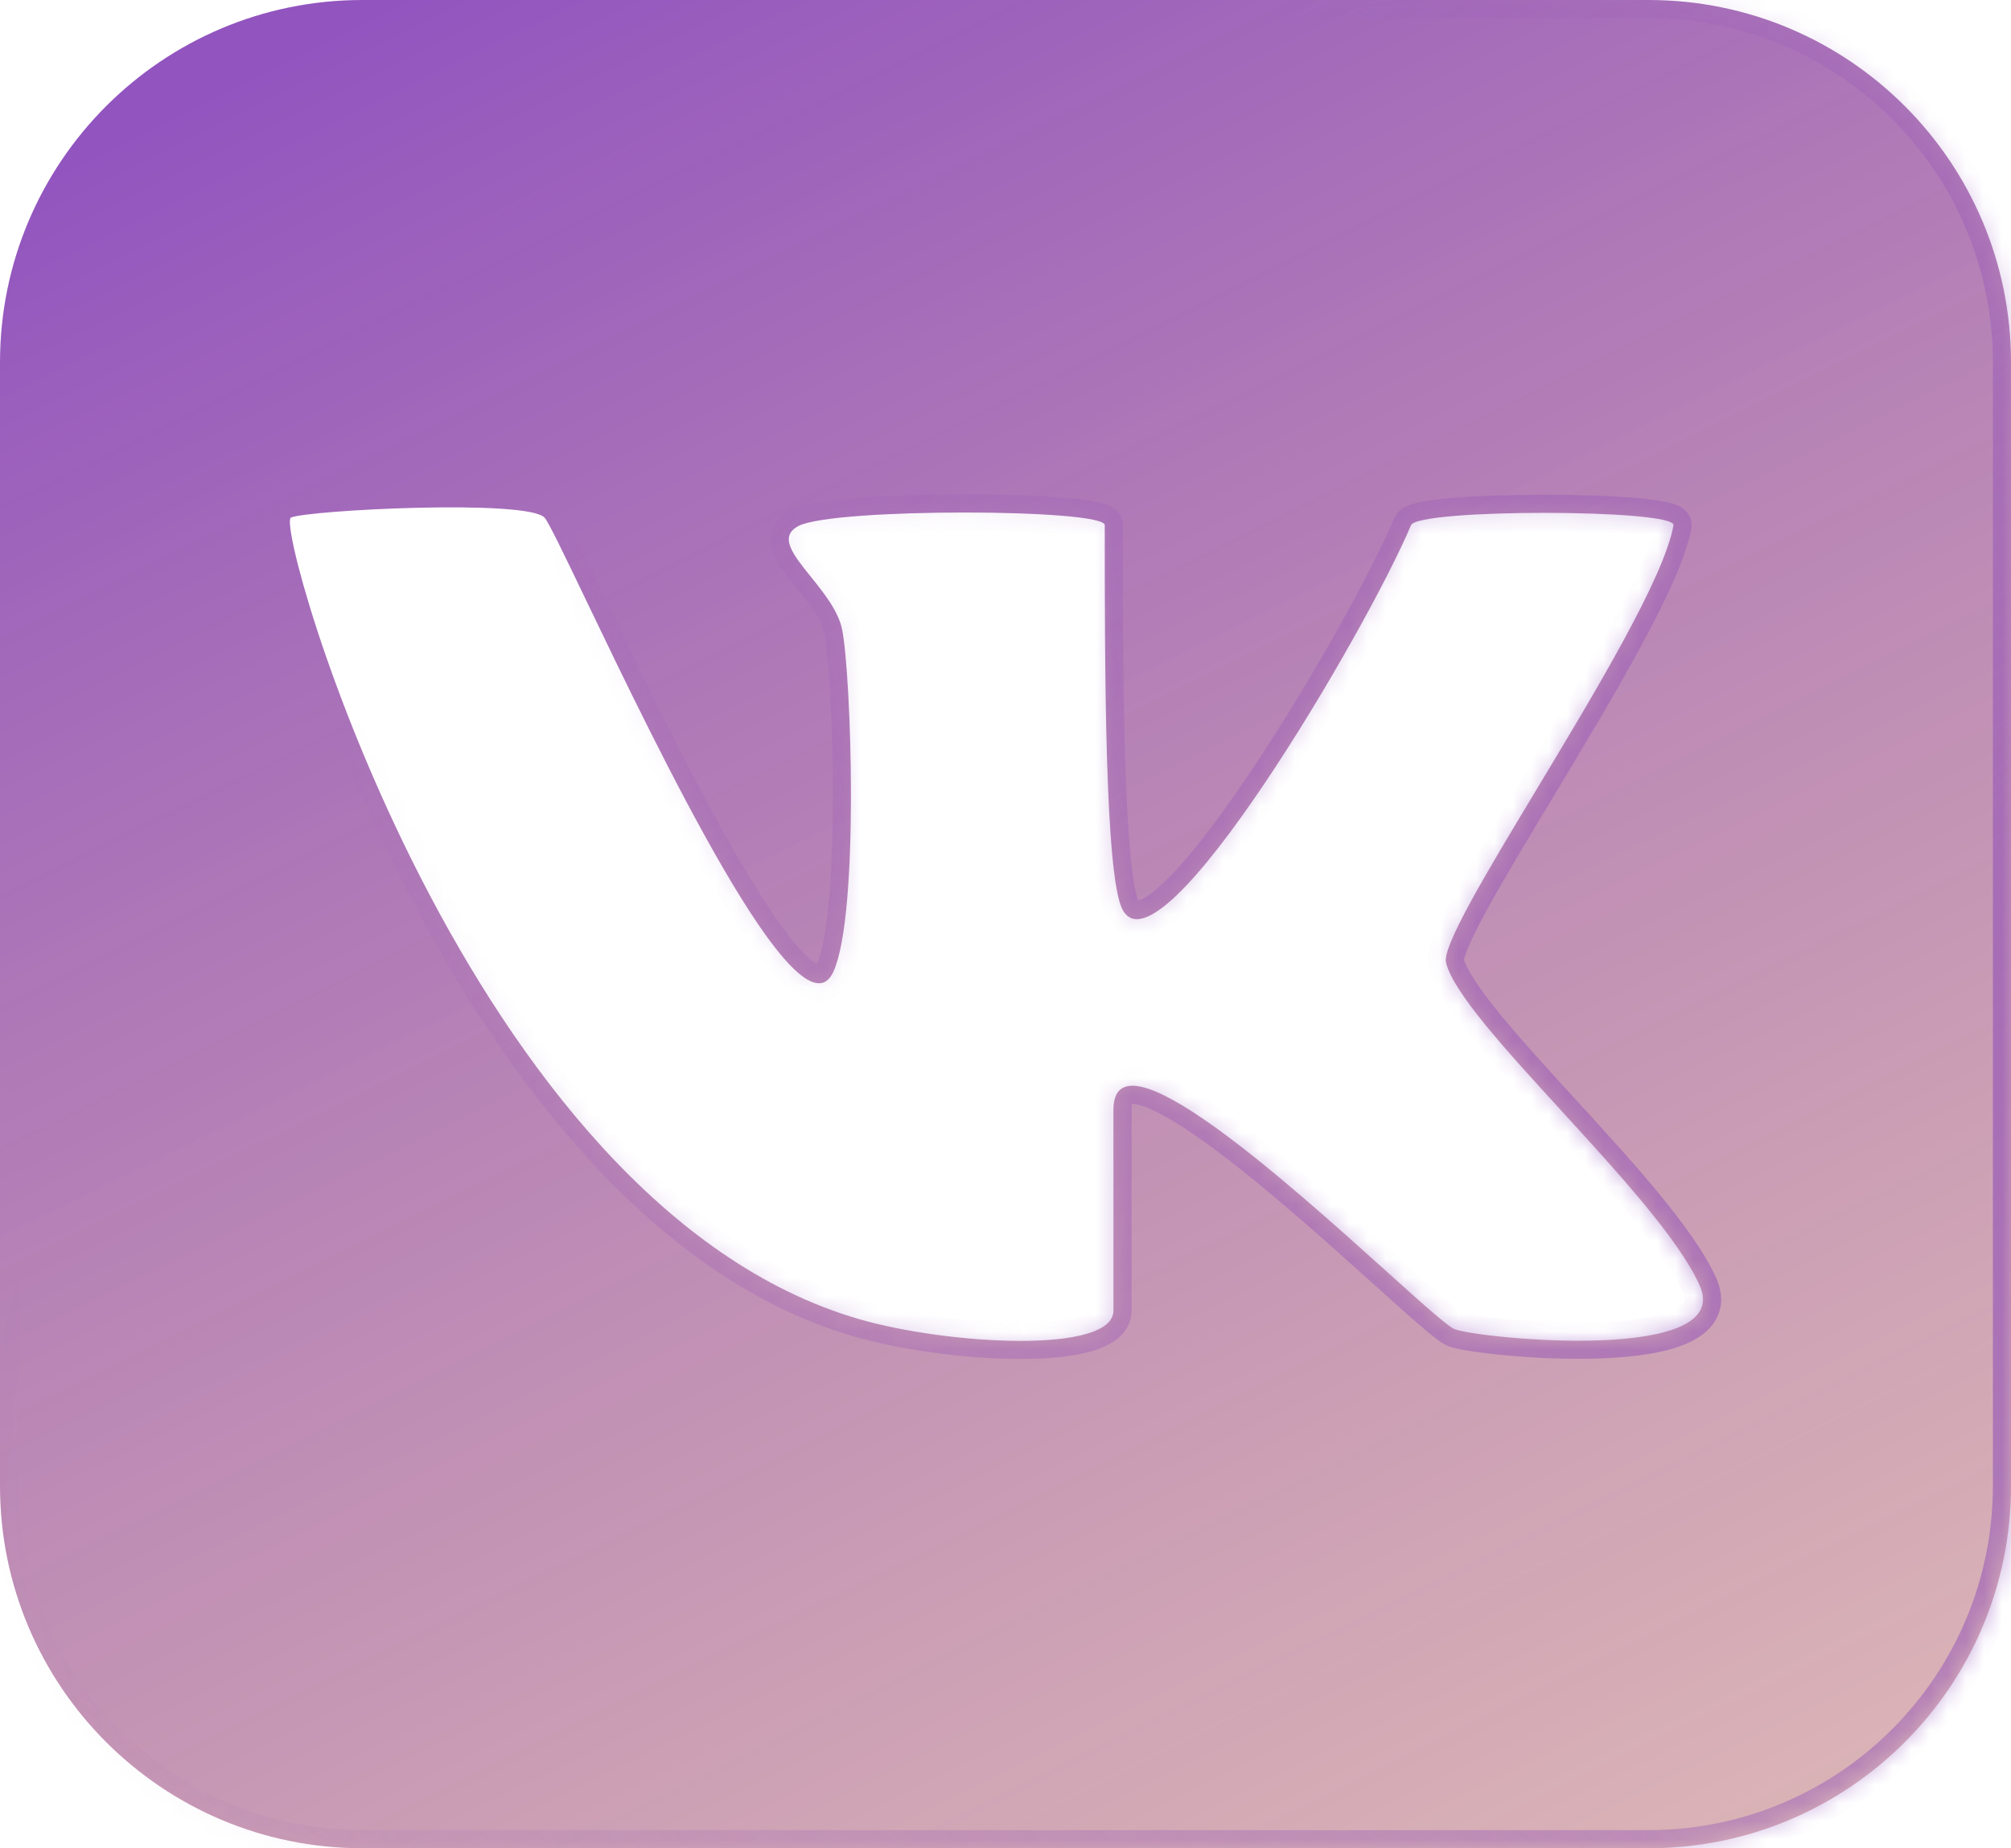
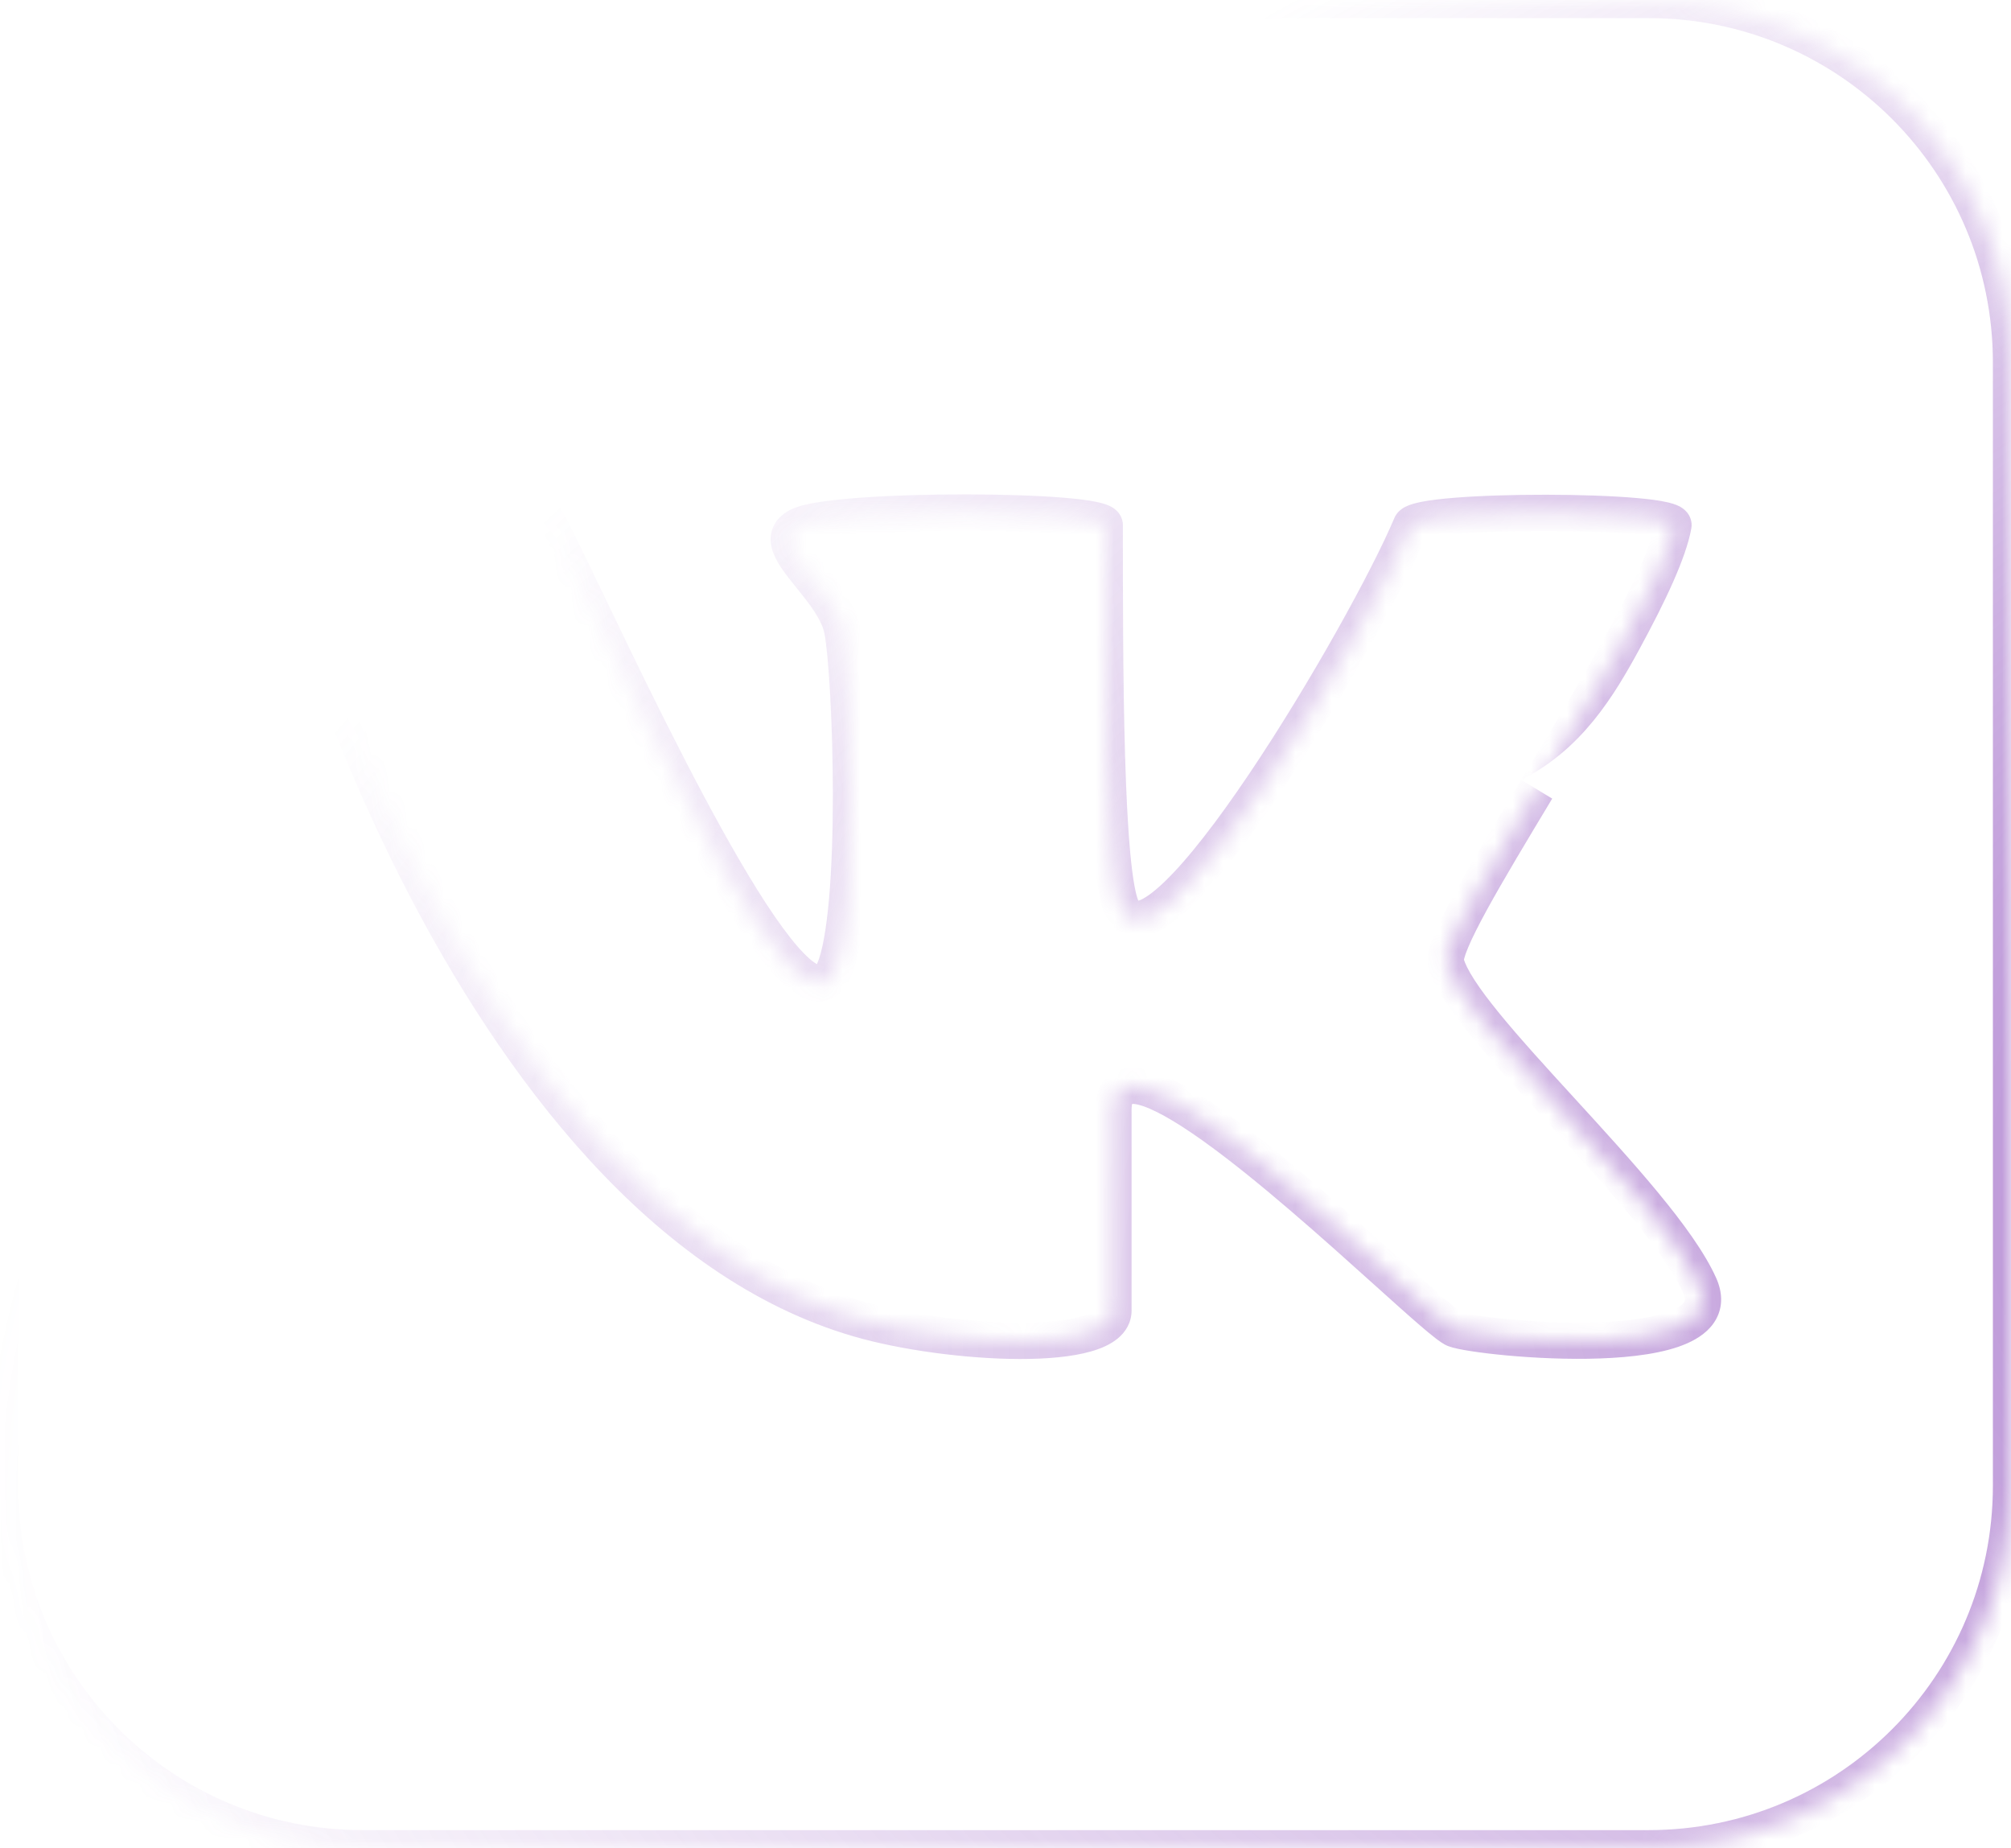
<svg xmlns="http://www.w3.org/2000/svg" width="111" height="102" viewBox="0 0 111 102" fill="none">
  <mask id="path-1-inside-1_1802_490" fill="white">
    <path fill-rule="evenodd" clip-rule="evenodd" d="M20 0C8.954 0 0 8.954 0 20V82C0 93.046 8.954 102 20 102H91C102.046 102 111 93.046 111 82V20C111 8.954 102.046 0 91 0H20ZM30.056 28.567C29.102 27.533 17.011 28.15 16.059 28.564C15.107 28.979 25.721 66.548 47.453 72.809C52.345 74.219 61.458 74.736 61.458 72.328V61.251C61.458 56.605 71.035 65.22 76.567 70.197C78.489 71.926 79.923 73.216 80.296 73.357C81.658 73.871 95.75 75.283 93.819 70.949C92.686 68.408 89.327 64.737 86.177 61.293C83.105 57.935 80.231 54.794 79.814 53.129C79.591 52.242 82.029 48.192 84.82 43.556C88.092 38.121 91.848 31.882 92.37 28.992C92.533 28.086 78.269 28.063 77.882 28.984C75.446 34.783 63.994 54.255 61.945 50.168C60.979 48.242 60.979 36.682 60.979 28.983C60.979 28.069 46.008 28.02 44.077 29.026C42.964 29.606 43.771 30.608 44.748 31.821C45.468 32.714 46.281 33.723 46.487 34.763C46.974 37.214 47.446 50.411 46.008 53.611C44.159 57.727 36.315 41.385 32.335 33.094C31.129 30.581 30.278 28.808 30.056 28.567Z" />
  </mask>
-   <path fill-rule="evenodd" clip-rule="evenodd" d="M20 0C8.954 0 0 8.954 0 20V82C0 93.046 8.954 102 20 102H91C102.046 102 111 93.046 111 82V20C111 8.954 102.046 0 91 0H20ZM30.056 28.567C29.102 27.533 17.011 28.15 16.059 28.564C15.107 28.979 25.721 66.548 47.453 72.809C52.345 74.219 61.458 74.736 61.458 72.328V61.251C61.458 56.605 71.035 65.22 76.567 70.197C78.489 71.926 79.923 73.216 80.296 73.357C81.658 73.871 95.75 75.283 93.819 70.949C92.686 68.408 89.327 64.737 86.177 61.293C83.105 57.935 80.231 54.794 79.814 53.129C79.591 52.242 82.029 48.192 84.82 43.556C88.092 38.121 91.848 31.882 92.37 28.992C92.533 28.086 78.269 28.063 77.882 28.984C75.446 34.783 63.994 54.255 61.945 50.168C60.979 48.242 60.979 36.682 60.979 28.983C60.979 28.069 46.008 28.02 44.077 29.026C42.964 29.606 43.771 30.608 44.748 31.821C45.468 32.714 46.281 33.723 46.487 34.763C46.974 37.214 47.446 50.411 46.008 53.611C44.159 57.727 36.315 41.385 32.335 33.094C31.129 30.581 30.278 28.808 30.056 28.567Z" fill="url(#paint0_linear_1802_490)" fill-opacity="0.9" />
-   <path d="M60.958 61.251V72.328H61.958V61.251H60.958ZM16.059 28.564L16.458 29.481L16.458 29.481L16.059 28.564ZM30.056 28.567L29.321 29.245L29.321 29.245L30.056 28.567ZM47.453 72.809L47.73 71.848L47.73 71.848L47.453 72.809ZM76.567 70.197L77.236 69.453L77.236 69.453L76.567 70.197ZM80.296 73.357L80.65 72.421L80.65 72.421L80.296 73.357ZM93.819 70.949L92.905 71.356L92.905 71.356L93.819 70.949ZM86.177 61.293L86.915 60.618L86.915 60.618L86.177 61.293ZM79.814 53.129L80.784 52.886L80.784 52.886L79.814 53.129ZM84.82 43.556L83.964 43.041L83.964 43.041L84.82 43.556ZM92.37 28.992L91.386 28.814L91.386 28.814L92.37 28.992ZM77.882 28.984L78.804 29.371L78.804 29.371L77.882 28.984ZM61.945 50.168L61.051 50.616L61.051 50.616L61.945 50.168ZM44.077 29.026L43.615 28.14L43.615 28.14L44.077 29.026ZM44.748 31.821L43.97 32.448L43.97 32.448L44.748 31.821ZM46.487 34.763L45.506 34.958L45.506 34.958L46.487 34.763ZM46.008 53.611L46.921 54.021L46.921 54.021L46.008 53.611ZM32.335 33.094L33.237 32.661L33.237 32.661L32.335 33.094ZM1 20C1 9.507 9.507 1 20 1V-1C8.402 -1 -1 8.402 -1 20H1ZM1 82V20H-1V82H1ZM20 101C9.507 101 1 92.493 1 82H-1C-1 93.598 8.402 103 20 103V101ZM91 101H20V103H91V101ZM110 82C110 92.493 101.493 101 91 101V103C102.598 103 112 93.598 112 82H110ZM110 20V82H112V20H110ZM91 1C101.493 1 110 9.507 110 20H112C112 8.402 102.598 -1 91 -1V1ZM20 1H91V-1H20V1ZM16.458 29.481C16.406 29.504 16.412 29.493 16.551 29.467C16.664 29.445 16.821 29.421 17.022 29.395C17.423 29.343 17.959 29.291 18.591 29.241C19.854 29.143 21.466 29.06 23.08 29.022C24.698 28.984 26.296 28.992 27.537 29.07C28.161 29.11 28.668 29.166 29.031 29.235C29.214 29.27 29.335 29.304 29.405 29.33C29.501 29.366 29.424 29.357 29.321 29.245L30.791 27.889C30.569 27.649 30.286 27.523 30.099 27.454C29.887 27.376 29.649 27.317 29.408 27.271C28.924 27.178 28.322 27.116 27.663 27.074C26.34 26.991 24.677 26.984 23.033 27.023C21.386 27.062 19.738 27.146 18.436 27.248C17.786 27.298 17.213 27.354 16.767 27.411C16.544 27.44 16.343 27.47 16.174 27.503C16.03 27.53 15.831 27.573 15.66 27.648L16.458 29.481ZM47.73 71.848C37.293 68.842 29.373 58.23 24.139 48.038C21.541 42.977 19.644 38.097 18.457 34.462C17.863 32.643 17.452 31.149 17.219 30.109C17.102 29.585 17.035 29.201 17.011 28.959C16.997 28.831 17.001 28.786 17 28.796C17 28.797 16.995 28.867 16.958 28.965C16.928 29.042 16.807 29.329 16.458 29.481L15.66 27.648C15.281 27.812 15.135 28.131 15.088 28.256C15.032 28.403 15.014 28.54 15.007 28.624C14.992 28.801 15.003 28.991 15.021 29.163C15.058 29.52 15.143 29.991 15.267 30.546C15.518 31.665 15.949 33.223 16.556 35.082C17.771 38.804 19.707 43.785 22.36 48.951C27.628 59.212 35.881 70.516 47.176 73.77L47.73 71.848ZM60.458 72.328C60.458 72.264 60.505 72.256 60.42 72.326C60.311 72.417 60.083 72.54 59.681 72.656C58.884 72.886 57.702 73.002 56.292 73C53.486 72.996 50.078 72.525 47.73 71.848L47.176 73.77C49.72 74.503 53.314 74.995 56.288 75C57.768 75.002 59.17 74.885 60.234 74.578C60.763 74.425 61.285 74.206 61.694 73.869C62.126 73.512 62.458 72.993 62.458 72.328H60.458ZM60.458 61.251V72.328H62.458V61.251H60.458ZM77.236 69.453C74.483 66.977 70.66 63.536 67.518 61.3C65.979 60.206 64.466 59.297 63.27 59.015C62.677 58.875 61.917 58.831 61.29 59.29C60.641 59.765 60.458 60.535 60.458 61.251H62.458C62.458 60.804 62.575 60.828 62.471 60.904C62.389 60.964 62.421 60.87 62.811 60.962C63.584 61.144 64.812 61.83 66.358 62.93C69.388 65.085 73.119 68.44 75.898 70.94L77.236 69.453ZM80.65 72.421C80.72 72.448 80.677 72.44 80.438 72.255C80.242 72.104 79.984 71.889 79.665 71.615C79.03 71.067 78.2 70.32 77.236 69.453L75.898 70.94C76.856 71.802 77.704 72.565 78.36 73.13C78.687 73.412 78.977 73.653 79.215 73.838C79.409 73.988 79.686 74.195 79.943 74.292L80.65 72.421ZM92.905 71.356C93.052 71.685 92.99 71.801 92.969 71.841C92.917 71.936 92.753 72.116 92.311 72.31C91.424 72.698 89.963 72.91 88.256 72.972C86.584 73.032 84.8 72.945 83.347 72.811C82.622 72.744 81.989 72.666 81.501 72.59C81.257 72.552 81.055 72.516 80.901 72.484C80.824 72.467 80.763 72.453 80.717 72.441C80.668 72.428 80.648 72.421 80.65 72.421L79.943 74.292C80.225 74.399 80.695 74.489 81.194 74.567C81.73 74.65 82.406 74.733 83.163 74.803C84.676 74.942 86.549 75.034 88.329 74.97C90.073 74.907 91.859 74.692 93.113 74.142C93.742 73.866 94.372 73.449 94.727 72.794C95.112 72.084 95.068 71.296 94.732 70.541L92.905 71.356ZM85.439 61.968C87.019 63.695 88.628 65.454 89.983 67.096C91.353 68.756 92.399 70.219 92.905 71.356L94.732 70.541C94.106 69.138 92.906 67.495 91.526 65.823C90.132 64.134 88.486 62.336 86.915 60.618L85.439 61.968ZM78.844 53.372C78.988 53.95 79.318 54.569 79.712 55.178C80.117 55.803 80.637 56.488 81.225 57.209C82.401 58.648 83.909 60.296 85.439 61.968L86.915 60.618C85.373 58.933 83.907 57.33 82.774 55.943C82.208 55.251 81.739 54.629 81.391 54.091C81.033 53.538 80.847 53.141 80.784 52.886L78.844 53.372ZM83.964 43.041C82.572 45.352 81.252 47.544 80.309 49.269C79.839 50.13 79.448 50.9 79.187 51.526C79.057 51.837 78.948 52.139 78.88 52.412C78.82 52.651 78.753 53.013 78.844 53.372L80.784 52.886C80.818 53.024 80.779 53.065 80.821 52.895C80.855 52.759 80.921 52.562 81.032 52.297C81.253 51.769 81.604 51.07 82.064 50.228C82.983 48.548 84.278 46.397 85.677 44.072L83.964 43.041ZM91.386 28.814C91.158 30.075 90.173 32.219 88.748 34.842C87.347 37.42 85.602 40.318 83.964 43.041L85.677 44.072C87.31 41.359 89.079 38.421 90.505 35.797C91.906 33.219 93.06 30.798 93.354 29.169L91.386 28.814ZM78.804 29.371C78.713 29.586 78.571 29.692 78.533 29.718C78.485 29.752 78.459 29.76 78.481 29.751C78.525 29.733 78.63 29.701 78.819 29.663C79.189 29.589 79.732 29.521 80.413 29.466C81.766 29.356 83.55 29.301 85.331 29.303C87.112 29.305 88.861 29.363 90.142 29.475C90.79 29.532 91.281 29.599 91.588 29.669C91.752 29.706 91.797 29.73 91.777 29.72C91.77 29.716 91.674 29.668 91.576 29.551C91.459 29.41 91.326 29.147 91.386 28.814L93.354 29.169C93.424 28.781 93.273 28.462 93.111 28.268C92.968 28.098 92.802 27.999 92.7 27.945C92.488 27.835 92.243 27.767 92.032 27.719C91.589 27.617 90.989 27.541 90.316 27.483C88.957 27.364 87.146 27.305 85.333 27.303C83.52 27.301 81.676 27.356 80.251 27.473C79.542 27.53 78.909 27.605 78.425 27.702C78.188 27.75 77.947 27.811 77.739 27.894C77.635 27.935 77.507 27.995 77.383 28.082C77.268 28.163 77.074 28.324 76.96 28.597L78.804 29.371ZM61.051 50.616C61.258 51.028 61.581 51.398 62.057 51.593C62.526 51.785 63.001 51.747 63.403 51.627C64.16 51.403 64.93 50.808 65.649 50.12C67.13 48.7 68.879 46.393 70.598 43.842C74.044 38.726 77.553 32.35 78.804 29.371L76.96 28.597C75.775 31.418 72.34 37.676 68.939 42.724C67.234 45.255 65.584 47.412 64.265 48.675C63.584 49.328 63.105 49.63 62.834 49.71C62.722 49.743 62.738 49.711 62.813 49.741C62.895 49.775 62.889 49.819 62.839 49.72L61.051 50.616ZM59.979 28.983C59.979 32.829 59.979 37.659 60.1 41.77C60.161 43.824 60.252 45.714 60.391 47.219C60.46 47.971 60.543 48.642 60.642 49.197C60.737 49.725 60.862 50.238 61.051 50.616L62.839 49.72C62.787 49.616 62.701 49.346 62.611 48.844C62.525 48.367 62.449 47.759 62.383 47.036C62.249 45.592 62.16 43.75 62.1 41.711C61.979 37.635 61.979 32.836 61.979 28.983H59.979ZM44.539 29.913C44.618 29.872 44.913 29.78 45.513 29.686C46.069 29.599 46.782 29.524 47.606 29.464C49.25 29.343 51.277 29.284 53.252 29.284C55.229 29.285 57.132 29.345 58.528 29.459C59.233 29.517 59.776 29.586 60.127 29.659C60.212 29.677 60.277 29.694 60.327 29.708C60.378 29.723 60.397 29.732 60.395 29.731C60.393 29.73 60.379 29.723 60.356 29.71C60.335 29.696 60.295 29.67 60.249 29.626C60.161 29.543 59.979 29.326 59.979 28.983H61.979C61.979 28.583 61.768 28.31 61.624 28.173C61.482 28.04 61.329 27.959 61.226 27.912C61.015 27.815 60.767 27.75 60.538 27.702C60.063 27.602 59.421 27.525 58.691 27.466C57.221 27.345 55.26 27.285 53.252 27.284C51.244 27.284 49.166 27.344 47.46 27.469C46.608 27.532 45.835 27.611 45.203 27.71C44.614 27.803 44.018 27.93 43.615 28.14L44.539 29.913ZM45.527 31.194C45.278 30.884 45.064 30.618 44.888 30.372C44.709 30.121 44.608 29.944 44.561 29.823C44.514 29.703 44.561 29.743 44.523 29.857C44.48 29.984 44.406 29.983 44.539 29.913L43.615 28.14C43.192 28.36 42.801 28.701 42.627 29.218C42.458 29.719 42.559 30.195 42.697 30.549C42.951 31.202 43.523 31.894 43.97 32.448L45.527 31.194ZM47.468 34.568C47.33 33.872 47.002 33.238 46.65 32.694C46.298 32.149 45.881 31.633 45.527 31.194L43.97 32.448C44.336 32.902 44.685 33.337 44.97 33.779C45.257 34.223 45.438 34.613 45.506 34.958L47.468 34.568ZM46.921 54.021C47.358 53.049 47.605 51.466 47.755 49.748C47.908 47.983 47.969 45.925 47.97 43.906C47.971 39.905 47.733 35.901 47.468 34.568L45.506 34.958C45.728 36.075 45.971 39.896 45.97 43.906C45.969 45.893 45.909 47.888 45.762 49.574C45.611 51.306 45.378 52.574 45.096 53.201L46.921 54.021ZM31.433 33.526C33.419 37.663 36.393 43.86 39.107 48.509C40.453 50.815 41.784 52.827 42.936 54.006C43.481 54.565 44.147 55.109 44.883 55.237C45.3 55.309 45.743 55.246 46.14 54.987C46.513 54.744 46.757 54.385 46.921 54.021L45.096 53.201C45.029 53.352 44.994 53.347 45.047 53.312C45.124 53.262 45.205 53.263 45.224 53.266C45.224 53.266 45.218 53.265 45.206 53.261C45.194 53.257 45.176 53.251 45.153 53.24C45.106 53.219 45.043 53.184 44.963 53.13C44.801 53.02 44.602 52.85 44.367 52.609C43.403 51.622 42.177 49.802 40.834 47.501C38.169 42.935 35.231 36.816 33.237 32.661L31.433 33.526ZM29.321 29.245C29.277 29.197 29.271 29.178 29.316 29.251C29.35 29.306 29.396 29.387 29.457 29.5C29.578 29.723 29.737 30.033 29.931 30.424C30.319 31.203 30.829 32.268 31.433 33.526L33.237 32.661C32.635 31.407 32.117 30.329 31.722 29.534C31.525 29.137 31.354 28.801 31.215 28.546C31.146 28.419 31.081 28.303 31.021 28.205C30.972 28.125 30.891 27.997 30.791 27.889L29.321 29.245Z" fill="url(#paint1_radial_1802_490)" mask="url(#path-1-inside-1_1802_490)" />
+   <path d="M60.958 61.251V72.328H61.958V61.251H60.958ZM16.059 28.564L16.458 29.481L16.458 29.481L16.059 28.564ZM30.056 28.567L29.321 29.245L29.321 29.245L30.056 28.567ZM47.453 72.809L47.73 71.848L47.73 71.848L47.453 72.809ZM76.567 70.197L77.236 69.453L77.236 69.453L76.567 70.197ZM80.296 73.357L80.65 72.421L80.65 72.421L80.296 73.357ZM93.819 70.949L92.905 71.356L92.905 71.356L93.819 70.949ZM86.177 61.293L86.915 60.618L86.915 60.618L86.177 61.293ZM79.814 53.129L80.784 52.886L80.784 52.886L79.814 53.129ZM84.82 43.556L83.964 43.041L83.964 43.041L84.82 43.556ZM92.37 28.992L91.386 28.814L91.386 28.814L92.37 28.992ZM77.882 28.984L78.804 29.371L78.804 29.371L77.882 28.984ZM61.945 50.168L61.051 50.616L61.051 50.616L61.945 50.168ZM44.077 29.026L43.615 28.14L43.615 28.14L44.077 29.026ZM44.748 31.821L43.97 32.448L43.97 32.448L44.748 31.821ZM46.487 34.763L45.506 34.958L45.506 34.958L46.487 34.763ZM46.008 53.611L46.921 54.021L46.921 54.021L46.008 53.611ZM32.335 33.094L33.237 32.661L33.237 32.661L32.335 33.094ZM1 20C1 9.507 9.507 1 20 1V-1C8.402 -1 -1 8.402 -1 20H1ZM1 82V20H-1V82H1ZM20 101C9.507 101 1 92.493 1 82H-1C-1 93.598 8.402 103 20 103V101ZM91 101H20V103H91V101ZM110 82C110 92.493 101.493 101 91 101V103C102.598 103 112 93.598 112 82H110ZM110 20V82H112V20H110ZM91 1C101.493 1 110 9.507 110 20H112C112 8.402 102.598 -1 91 -1V1ZM20 1H91V-1H20V1ZM16.458 29.481C16.406 29.504 16.412 29.493 16.551 29.467C16.664 29.445 16.821 29.421 17.022 29.395C17.423 29.343 17.959 29.291 18.591 29.241C19.854 29.143 21.466 29.06 23.08 29.022C24.698 28.984 26.296 28.992 27.537 29.07C28.161 29.11 28.668 29.166 29.031 29.235C29.214 29.27 29.335 29.304 29.405 29.33C29.501 29.366 29.424 29.357 29.321 29.245L30.791 27.889C30.569 27.649 30.286 27.523 30.099 27.454C29.887 27.376 29.649 27.317 29.408 27.271C28.924 27.178 28.322 27.116 27.663 27.074C26.34 26.991 24.677 26.984 23.033 27.023C21.386 27.062 19.738 27.146 18.436 27.248C17.786 27.298 17.213 27.354 16.767 27.411C16.544 27.44 16.343 27.47 16.174 27.503C16.03 27.53 15.831 27.573 15.66 27.648L16.458 29.481ZM47.73 71.848C37.293 68.842 29.373 58.23 24.139 48.038C21.541 42.977 19.644 38.097 18.457 34.462C17.863 32.643 17.452 31.149 17.219 30.109C17.102 29.585 17.035 29.201 17.011 28.959C16.997 28.831 17.001 28.786 17 28.796C17 28.797 16.995 28.867 16.958 28.965C16.928 29.042 16.807 29.329 16.458 29.481L15.66 27.648C15.281 27.812 15.135 28.131 15.088 28.256C15.032 28.403 15.014 28.54 15.007 28.624C14.992 28.801 15.003 28.991 15.021 29.163C15.058 29.52 15.143 29.991 15.267 30.546C15.518 31.665 15.949 33.223 16.556 35.082C17.771 38.804 19.707 43.785 22.36 48.951C27.628 59.212 35.881 70.516 47.176 73.77L47.73 71.848ZM60.458 72.328C60.458 72.264 60.505 72.256 60.42 72.326C60.311 72.417 60.083 72.54 59.681 72.656C58.884 72.886 57.702 73.002 56.292 73C53.486 72.996 50.078 72.525 47.73 71.848L47.176 73.77C49.72 74.503 53.314 74.995 56.288 75C57.768 75.002 59.17 74.885 60.234 74.578C60.763 74.425 61.285 74.206 61.694 73.869C62.126 73.512 62.458 72.993 62.458 72.328H60.458ZM60.458 61.251V72.328H62.458V61.251H60.458ZM77.236 69.453C74.483 66.977 70.66 63.536 67.518 61.3C65.979 60.206 64.466 59.297 63.27 59.015C62.677 58.875 61.917 58.831 61.29 59.29C60.641 59.765 60.458 60.535 60.458 61.251H62.458C62.458 60.804 62.575 60.828 62.471 60.904C62.389 60.964 62.421 60.87 62.811 60.962C63.584 61.144 64.812 61.83 66.358 62.93C69.388 65.085 73.119 68.44 75.898 70.94L77.236 69.453ZM80.65 72.421C80.72 72.448 80.677 72.44 80.438 72.255C80.242 72.104 79.984 71.889 79.665 71.615C79.03 71.067 78.2 70.32 77.236 69.453L75.898 70.94C76.856 71.802 77.704 72.565 78.36 73.13C78.687 73.412 78.977 73.653 79.215 73.838C79.409 73.988 79.686 74.195 79.943 74.292L80.65 72.421ZM92.905 71.356C93.052 71.685 92.99 71.801 92.969 71.841C92.917 71.936 92.753 72.116 92.311 72.31C91.424 72.698 89.963 72.91 88.256 72.972C86.584 73.032 84.8 72.945 83.347 72.811C82.622 72.744 81.989 72.666 81.501 72.59C81.257 72.552 81.055 72.516 80.901 72.484C80.824 72.467 80.763 72.453 80.717 72.441C80.668 72.428 80.648 72.421 80.65 72.421L79.943 74.292C80.225 74.399 80.695 74.489 81.194 74.567C81.73 74.65 82.406 74.733 83.163 74.803C84.676 74.942 86.549 75.034 88.329 74.97C90.073 74.907 91.859 74.692 93.113 74.142C93.742 73.866 94.372 73.449 94.727 72.794C95.112 72.084 95.068 71.296 94.732 70.541L92.905 71.356ZM85.439 61.968C87.019 63.695 88.628 65.454 89.983 67.096C91.353 68.756 92.399 70.219 92.905 71.356L94.732 70.541C94.106 69.138 92.906 67.495 91.526 65.823C90.132 64.134 88.486 62.336 86.915 60.618L85.439 61.968ZM78.844 53.372C78.988 53.95 79.318 54.569 79.712 55.178C80.117 55.803 80.637 56.488 81.225 57.209C82.401 58.648 83.909 60.296 85.439 61.968L86.915 60.618C85.373 58.933 83.907 57.33 82.774 55.943C82.208 55.251 81.739 54.629 81.391 54.091C81.033 53.538 80.847 53.141 80.784 52.886L78.844 53.372ZM83.964 43.041C82.572 45.352 81.252 47.544 80.309 49.269C79.839 50.13 79.448 50.9 79.187 51.526C79.057 51.837 78.948 52.139 78.88 52.412C78.82 52.651 78.753 53.013 78.844 53.372L80.784 52.886C80.818 53.024 80.779 53.065 80.821 52.895C80.855 52.759 80.921 52.562 81.032 52.297C81.253 51.769 81.604 51.07 82.064 50.228C82.983 48.548 84.278 46.397 85.677 44.072L83.964 43.041ZM91.386 28.814C91.158 30.075 90.173 32.219 88.748 34.842C87.347 37.42 85.602 40.318 83.964 43.041C87.31 41.359 89.079 38.421 90.505 35.797C91.906 33.219 93.06 30.798 93.354 29.169L91.386 28.814ZM78.804 29.371C78.713 29.586 78.571 29.692 78.533 29.718C78.485 29.752 78.459 29.76 78.481 29.751C78.525 29.733 78.63 29.701 78.819 29.663C79.189 29.589 79.732 29.521 80.413 29.466C81.766 29.356 83.55 29.301 85.331 29.303C87.112 29.305 88.861 29.363 90.142 29.475C90.79 29.532 91.281 29.599 91.588 29.669C91.752 29.706 91.797 29.73 91.777 29.72C91.77 29.716 91.674 29.668 91.576 29.551C91.459 29.41 91.326 29.147 91.386 28.814L93.354 29.169C93.424 28.781 93.273 28.462 93.111 28.268C92.968 28.098 92.802 27.999 92.7 27.945C92.488 27.835 92.243 27.767 92.032 27.719C91.589 27.617 90.989 27.541 90.316 27.483C88.957 27.364 87.146 27.305 85.333 27.303C83.52 27.301 81.676 27.356 80.251 27.473C79.542 27.53 78.909 27.605 78.425 27.702C78.188 27.75 77.947 27.811 77.739 27.894C77.635 27.935 77.507 27.995 77.383 28.082C77.268 28.163 77.074 28.324 76.96 28.597L78.804 29.371ZM61.051 50.616C61.258 51.028 61.581 51.398 62.057 51.593C62.526 51.785 63.001 51.747 63.403 51.627C64.16 51.403 64.93 50.808 65.649 50.12C67.13 48.7 68.879 46.393 70.598 43.842C74.044 38.726 77.553 32.35 78.804 29.371L76.96 28.597C75.775 31.418 72.34 37.676 68.939 42.724C67.234 45.255 65.584 47.412 64.265 48.675C63.584 49.328 63.105 49.63 62.834 49.71C62.722 49.743 62.738 49.711 62.813 49.741C62.895 49.775 62.889 49.819 62.839 49.72L61.051 50.616ZM59.979 28.983C59.979 32.829 59.979 37.659 60.1 41.77C60.161 43.824 60.252 45.714 60.391 47.219C60.46 47.971 60.543 48.642 60.642 49.197C60.737 49.725 60.862 50.238 61.051 50.616L62.839 49.72C62.787 49.616 62.701 49.346 62.611 48.844C62.525 48.367 62.449 47.759 62.383 47.036C62.249 45.592 62.16 43.75 62.1 41.711C61.979 37.635 61.979 32.836 61.979 28.983H59.979ZM44.539 29.913C44.618 29.872 44.913 29.78 45.513 29.686C46.069 29.599 46.782 29.524 47.606 29.464C49.25 29.343 51.277 29.284 53.252 29.284C55.229 29.285 57.132 29.345 58.528 29.459C59.233 29.517 59.776 29.586 60.127 29.659C60.212 29.677 60.277 29.694 60.327 29.708C60.378 29.723 60.397 29.732 60.395 29.731C60.393 29.73 60.379 29.723 60.356 29.71C60.335 29.696 60.295 29.67 60.249 29.626C60.161 29.543 59.979 29.326 59.979 28.983H61.979C61.979 28.583 61.768 28.31 61.624 28.173C61.482 28.04 61.329 27.959 61.226 27.912C61.015 27.815 60.767 27.75 60.538 27.702C60.063 27.602 59.421 27.525 58.691 27.466C57.221 27.345 55.26 27.285 53.252 27.284C51.244 27.284 49.166 27.344 47.46 27.469C46.608 27.532 45.835 27.611 45.203 27.71C44.614 27.803 44.018 27.93 43.615 28.14L44.539 29.913ZM45.527 31.194C45.278 30.884 45.064 30.618 44.888 30.372C44.709 30.121 44.608 29.944 44.561 29.823C44.514 29.703 44.561 29.743 44.523 29.857C44.48 29.984 44.406 29.983 44.539 29.913L43.615 28.14C43.192 28.36 42.801 28.701 42.627 29.218C42.458 29.719 42.559 30.195 42.697 30.549C42.951 31.202 43.523 31.894 43.97 32.448L45.527 31.194ZM47.468 34.568C47.33 33.872 47.002 33.238 46.65 32.694C46.298 32.149 45.881 31.633 45.527 31.194L43.97 32.448C44.336 32.902 44.685 33.337 44.97 33.779C45.257 34.223 45.438 34.613 45.506 34.958L47.468 34.568ZM46.921 54.021C47.358 53.049 47.605 51.466 47.755 49.748C47.908 47.983 47.969 45.925 47.97 43.906C47.971 39.905 47.733 35.901 47.468 34.568L45.506 34.958C45.728 36.075 45.971 39.896 45.97 43.906C45.969 45.893 45.909 47.888 45.762 49.574C45.611 51.306 45.378 52.574 45.096 53.201L46.921 54.021ZM31.433 33.526C33.419 37.663 36.393 43.86 39.107 48.509C40.453 50.815 41.784 52.827 42.936 54.006C43.481 54.565 44.147 55.109 44.883 55.237C45.3 55.309 45.743 55.246 46.14 54.987C46.513 54.744 46.757 54.385 46.921 54.021L45.096 53.201C45.029 53.352 44.994 53.347 45.047 53.312C45.124 53.262 45.205 53.263 45.224 53.266C45.224 53.266 45.218 53.265 45.206 53.261C45.194 53.257 45.176 53.251 45.153 53.24C45.106 53.219 45.043 53.184 44.963 53.13C44.801 53.02 44.602 52.85 44.367 52.609C43.403 51.622 42.177 49.802 40.834 47.501C38.169 42.935 35.231 36.816 33.237 32.661L31.433 33.526ZM29.321 29.245C29.277 29.197 29.271 29.178 29.316 29.251C29.35 29.306 29.396 29.387 29.457 29.5C29.578 29.723 29.737 30.033 29.931 30.424C30.319 31.203 30.829 32.268 31.433 33.526L33.237 32.661C32.635 31.407 32.117 30.329 31.722 29.534C31.525 29.137 31.354 28.801 31.215 28.546C31.146 28.419 31.081 28.303 31.021 28.205C30.972 28.125 30.891 27.997 30.791 27.889L29.321 29.245Z" fill="url(#paint1_radial_1802_490)" mask="url(#path-1-inside-1_1802_490)" />
  <defs>
    <linearGradient id="paint0_linear_1802_490" x1="10.336" y1="6.176" x2="122.489" y2="233.287" gradientUnits="userSpaceOnUse">
      <stop stop-color="#8642B8" />
      <stop offset="1" stop-color="#F4A93B" stop-opacity="0.2" />
    </linearGradient>
    <radialGradient id="paint1_radial_1802_490" cx="0" cy="0" r="1" gradientUnits="userSpaceOnUse" gradientTransform="translate(210.158 50.5) rotate(168.698) scale(214.314 94.066)">
      <stop stop-color="#8642B8" />
      <stop offset="1" stop-color="#8642B8" stop-opacity="0" />
    </radialGradient>
  </defs>
</svg>